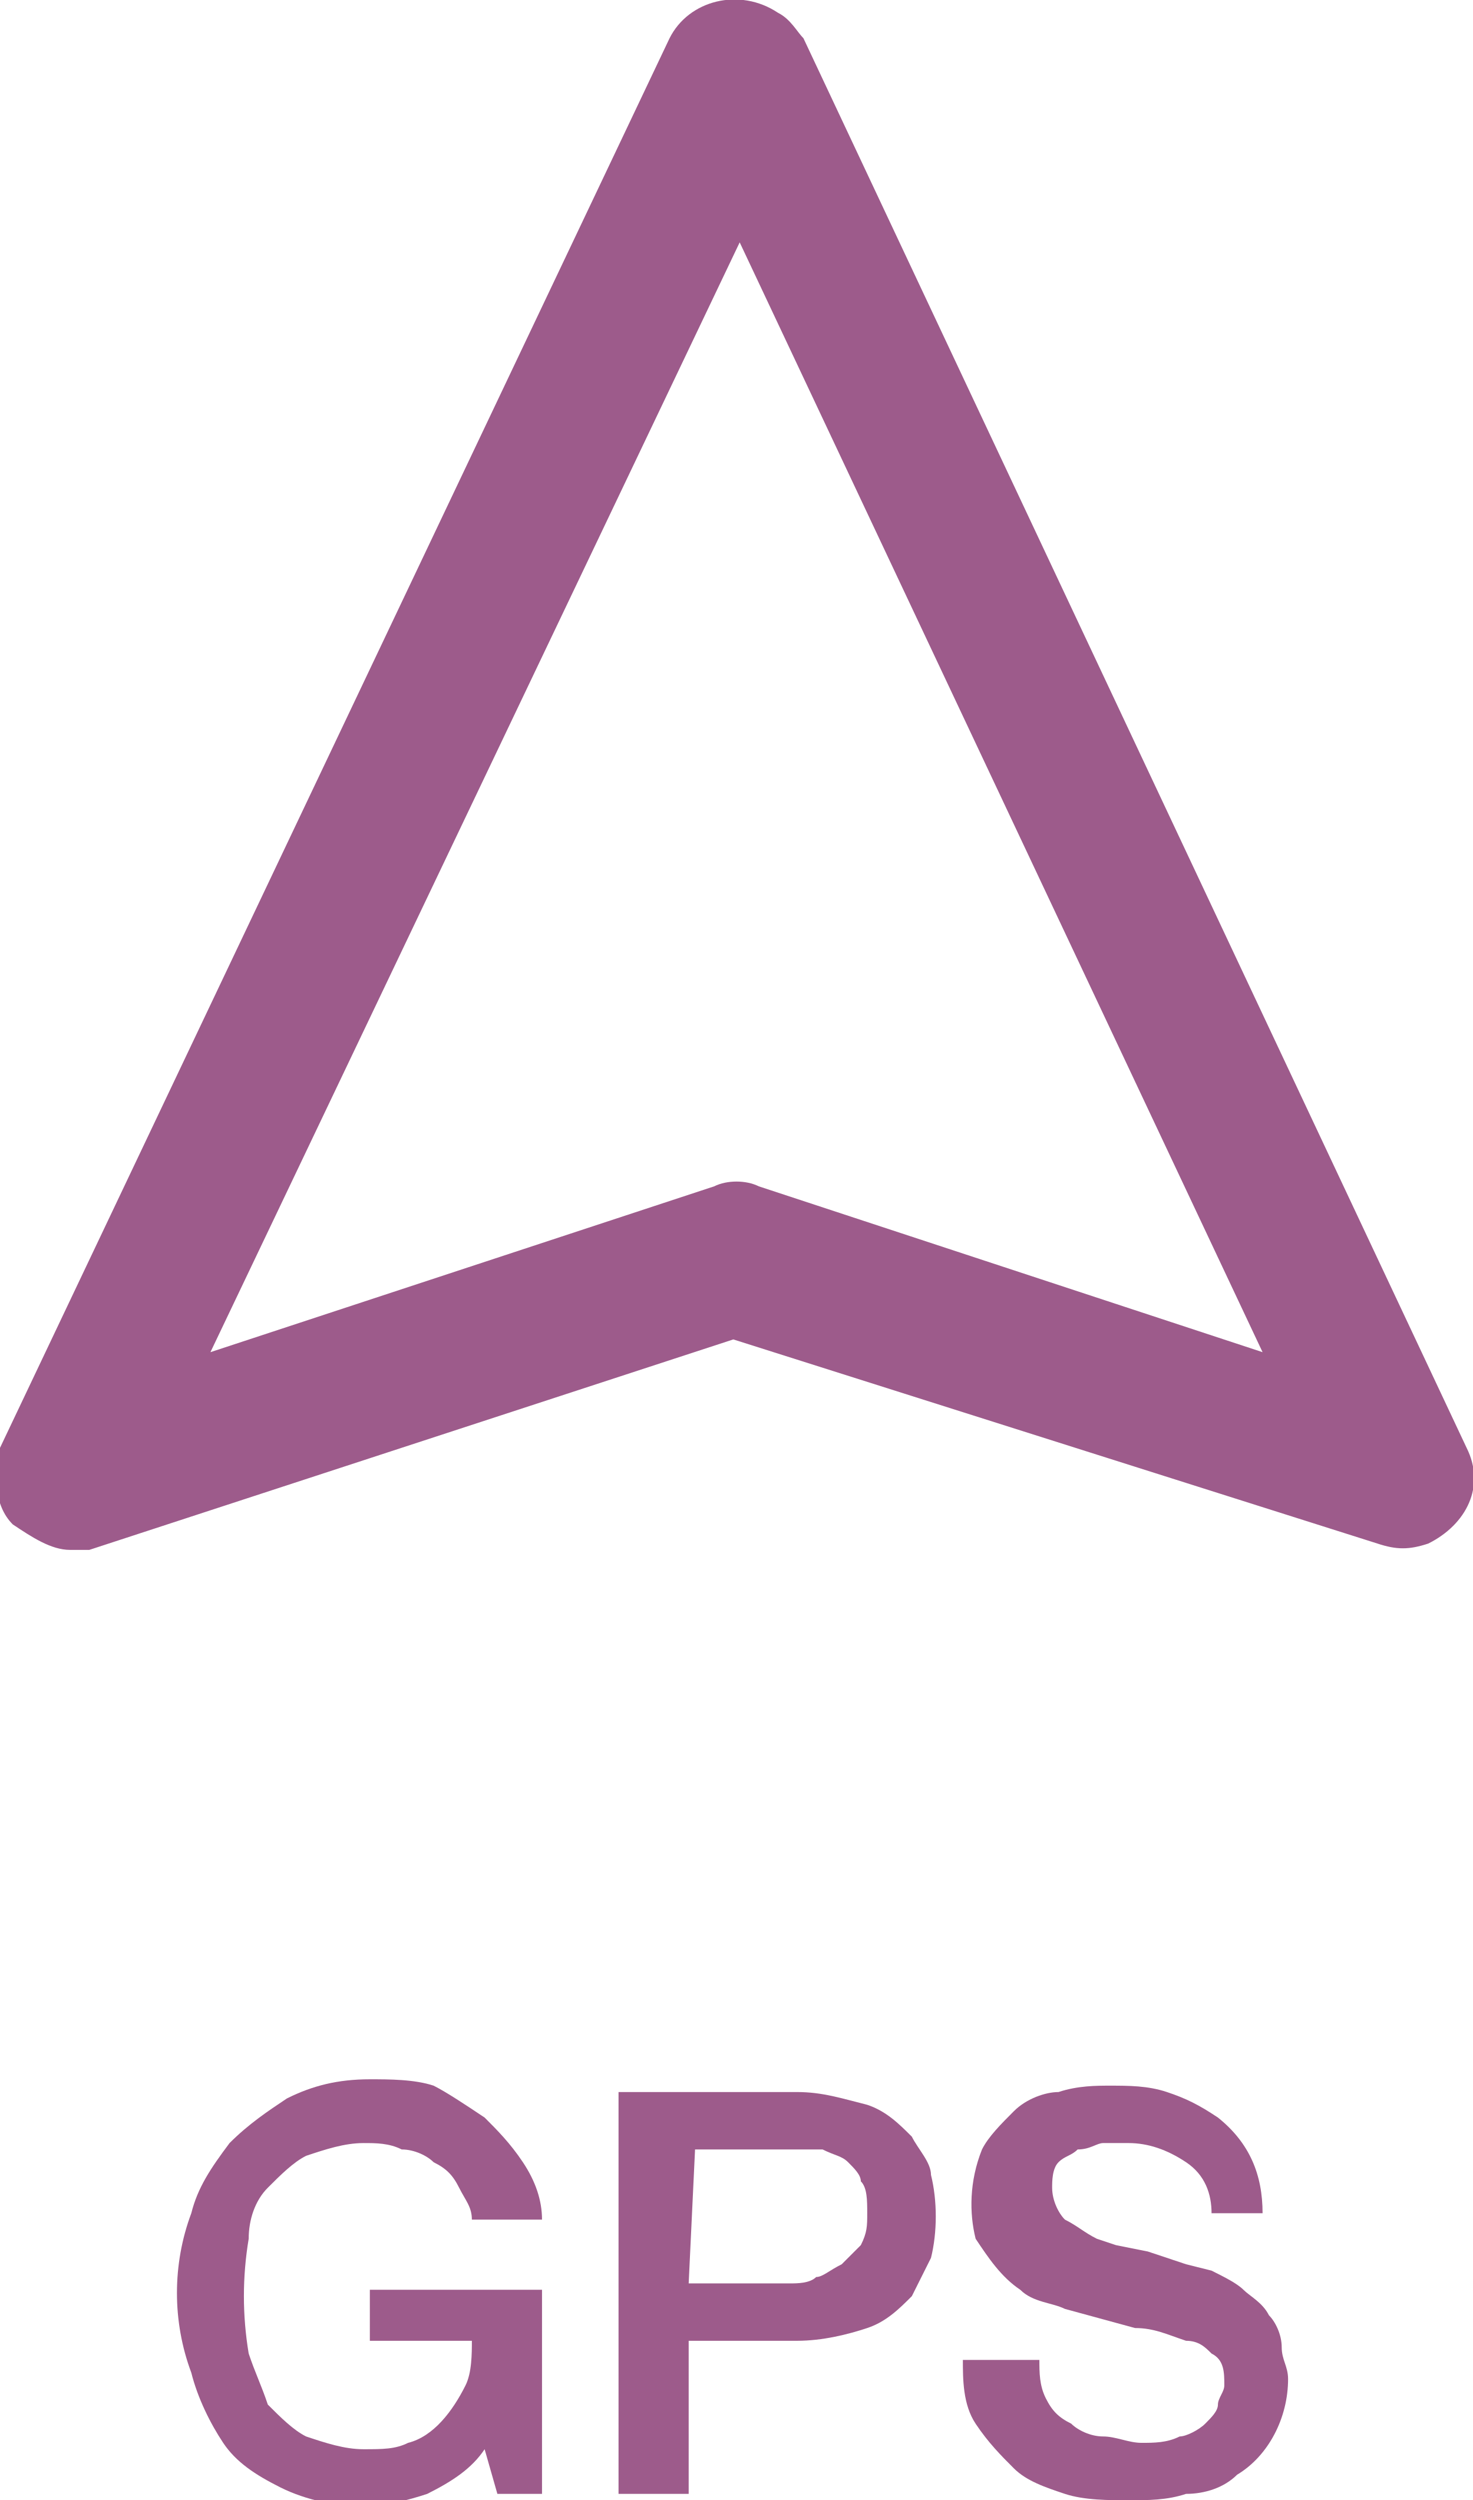
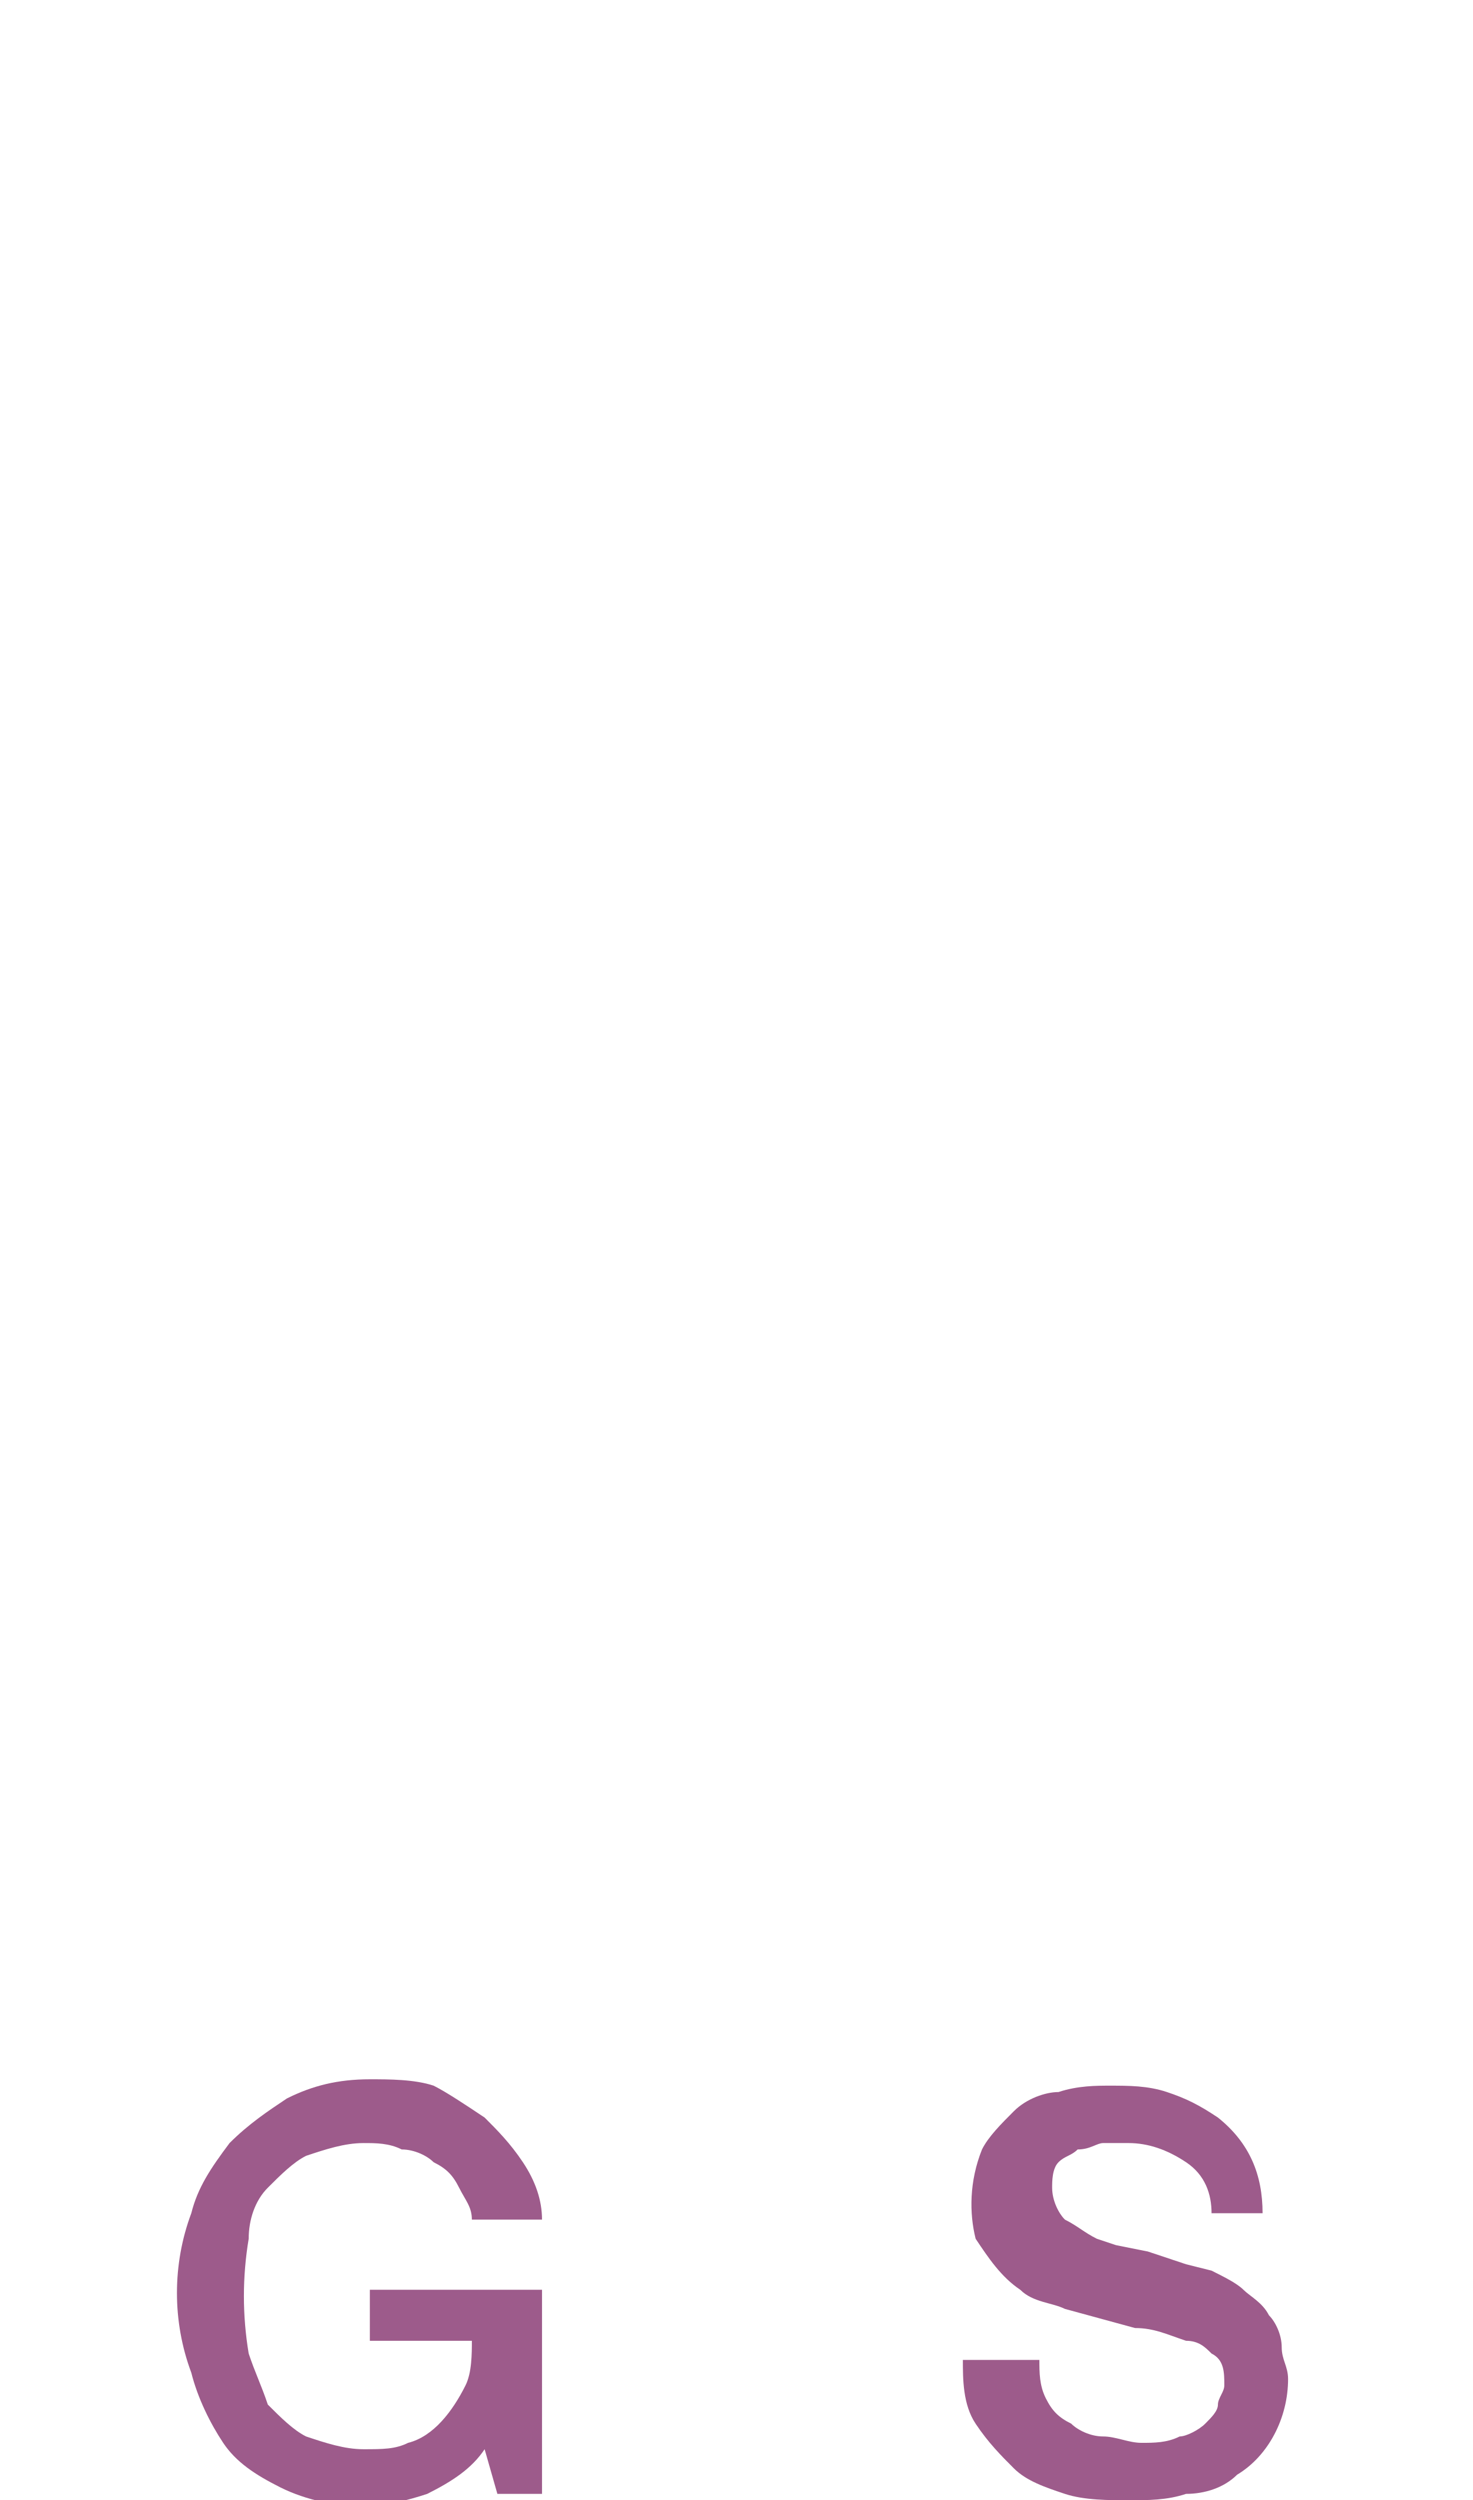
<svg xmlns="http://www.w3.org/2000/svg" version="1.1" id="レイヤー_1" x="0px" y="0px" viewBox="0 0 23.1 39.2" style="enable-background:new 0 0 23.1 39.2;" xml:space="preserve">
  <style type="text/css">
	.st0{fill:#9D5B8B;}
</style>
  <path class="st0" d="M8.5,39.1H7.8l-0.2-0.7c-0.2,0.3-0.5,0.5-0.9,0.7c-0.3,0.1-0.7,0.2-1,0.2c-0.4,0-0.9-0.1-1.3-0.3  s-0.7-0.4-0.9-0.7S3.1,37.6,3,37.2c-0.3-0.8-0.3-1.7,0-2.5c0.1-0.4,0.3-0.7,0.6-1.1c0.3-0.3,0.6-0.5,0.9-0.7  c0.4-0.2,0.8-0.3,1.3-0.3c0.3,0,0.7,0,1,0.1C7,32.8,7.3,33,7.6,33.2c0.2,0.2,0.4,0.4,0.6,0.7s0.3,0.6,0.3,0.9H7.4  c0-0.2-0.1-0.3-0.2-0.5S7,34,6.8,33.9c-0.1-0.1-0.3-0.2-0.5-0.2c-0.2-0.1-0.4-0.1-0.6-0.1c-0.3,0-0.6,0.1-0.9,0.2  c-0.2,0.1-0.4,0.3-0.6,0.5s-0.3,0.5-0.3,0.8c-0.1,0.6-0.1,1.2,0,1.8c0.1,0.3,0.2,0.5,0.3,0.8c0.2,0.2,0.4,0.4,0.6,0.5  c0.3,0.1,0.6,0.2,0.9,0.2s0.5,0,0.7-0.1c0.4-0.1,0.7-0.5,0.9-0.9c0.1-0.2,0.1-0.5,0.1-0.7H5.8v-0.8h2.7V39.1z" />
-   <path class="st0" d="M9.7,32.8h2.8c0.4,0,0.7,0.1,1.1,0.2c0.3,0.1,0.5,0.3,0.7,0.5c0.1,0.2,0.3,0.4,0.3,0.6c0.1,0.4,0.1,0.9,0,1.3  c-0.1,0.2-0.2,0.4-0.3,0.6c-0.2,0.2-0.4,0.4-0.7,0.5s-0.7,0.2-1.1,0.2h-1.7v2.4H9.7V32.8z M10.8,35.8h1.6c0.1,0,0.3,0,0.4-0.1  c0.1,0,0.2-0.1,0.4-0.2c0.1-0.1,0.2-0.2,0.3-0.3c0.1-0.2,0.1-0.3,0.1-0.5s0-0.4-0.1-0.5c0-0.1-0.1-0.2-0.2-0.3s-0.2-0.1-0.4-0.2  c-0.1,0-0.3,0-0.4,0h-1.6L10.8,35.8z" />
  <path class="st0" d="M16.3,37c0,0.2,0,0.4,0.1,0.6s0.2,0.3,0.4,0.4c0.1,0.1,0.3,0.2,0.5,0.2s0.4,0.1,0.6,0.1s0.4,0,0.6-0.1  c0.1,0,0.3-0.1,0.4-0.2s0.2-0.2,0.2-0.3s0.1-0.2,0.1-0.3c0-0.2,0-0.4-0.2-0.5c-0.1-0.1-0.2-0.2-0.4-0.2c-0.3-0.1-0.5-0.2-0.8-0.2  l-1.1-0.3c-0.2-0.1-0.5-0.1-0.7-0.3c-0.3-0.2-0.5-0.5-0.7-0.8c-0.1-0.4-0.1-0.9,0.1-1.4c0.1-0.2,0.3-0.4,0.5-0.6s0.5-0.3,0.7-0.3  c0.3-0.1,0.6-0.1,0.8-0.1c0.3,0,0.6,0,0.9,0.1s0.5,0.2,0.8,0.4c0.5,0.4,0.7,0.9,0.7,1.5H19c0-0.3-0.1-0.6-0.4-0.8s-0.6-0.3-0.9-0.3  c-0.1,0-0.3,0-0.4,0s-0.2,0.1-0.4,0.1c-0.1,0.1-0.2,0.1-0.3,0.2s-0.1,0.3-0.1,0.4c0,0.2,0.1,0.4,0.2,0.5c0.2,0.1,0.3,0.2,0.5,0.3  l0.3,0.1l0.5,0.1l0.6,0.2l0.4,0.1c0.2,0.1,0.4,0.2,0.5,0.3s0.3,0.2,0.4,0.4c0.1,0.1,0.2,0.3,0.2,0.5s0.1,0.3,0.1,0.5  c0,0.6-0.3,1.2-0.8,1.5c-0.2,0.2-0.5,0.3-0.8,0.3c-0.3,0.1-0.6,0.1-0.9,0.1s-0.7,0-1-0.1s-0.6-0.2-0.8-0.4s-0.4-0.4-0.6-0.7  s-0.2-0.7-0.2-1H16.3z" />
-   <path class="st0" d="M1.1,24.3c-0.3,0-0.6-0.2-0.9-0.4c-0.3-0.3-0.3-0.8-0.2-1.2L10.5,0.6c0.3-0.6,1.1-0.8,1.7-0.4  c0.2,0.1,0.3,0.3,0.4,0.4L23,22.7c0.3,0.6,0,1.2-0.6,1.5c-0.3,0.1-0.5,0.1-0.8,0L11.5,21L1.4,24.3C1.3,24.3,1.2,24.3,1.1,24.3z   M11.6,3.8L3.3,21.2l7.9-2.6c0.2-0.1,0.5-0.1,0.7,0l7.9,2.6L11.6,3.8z" />
</svg>